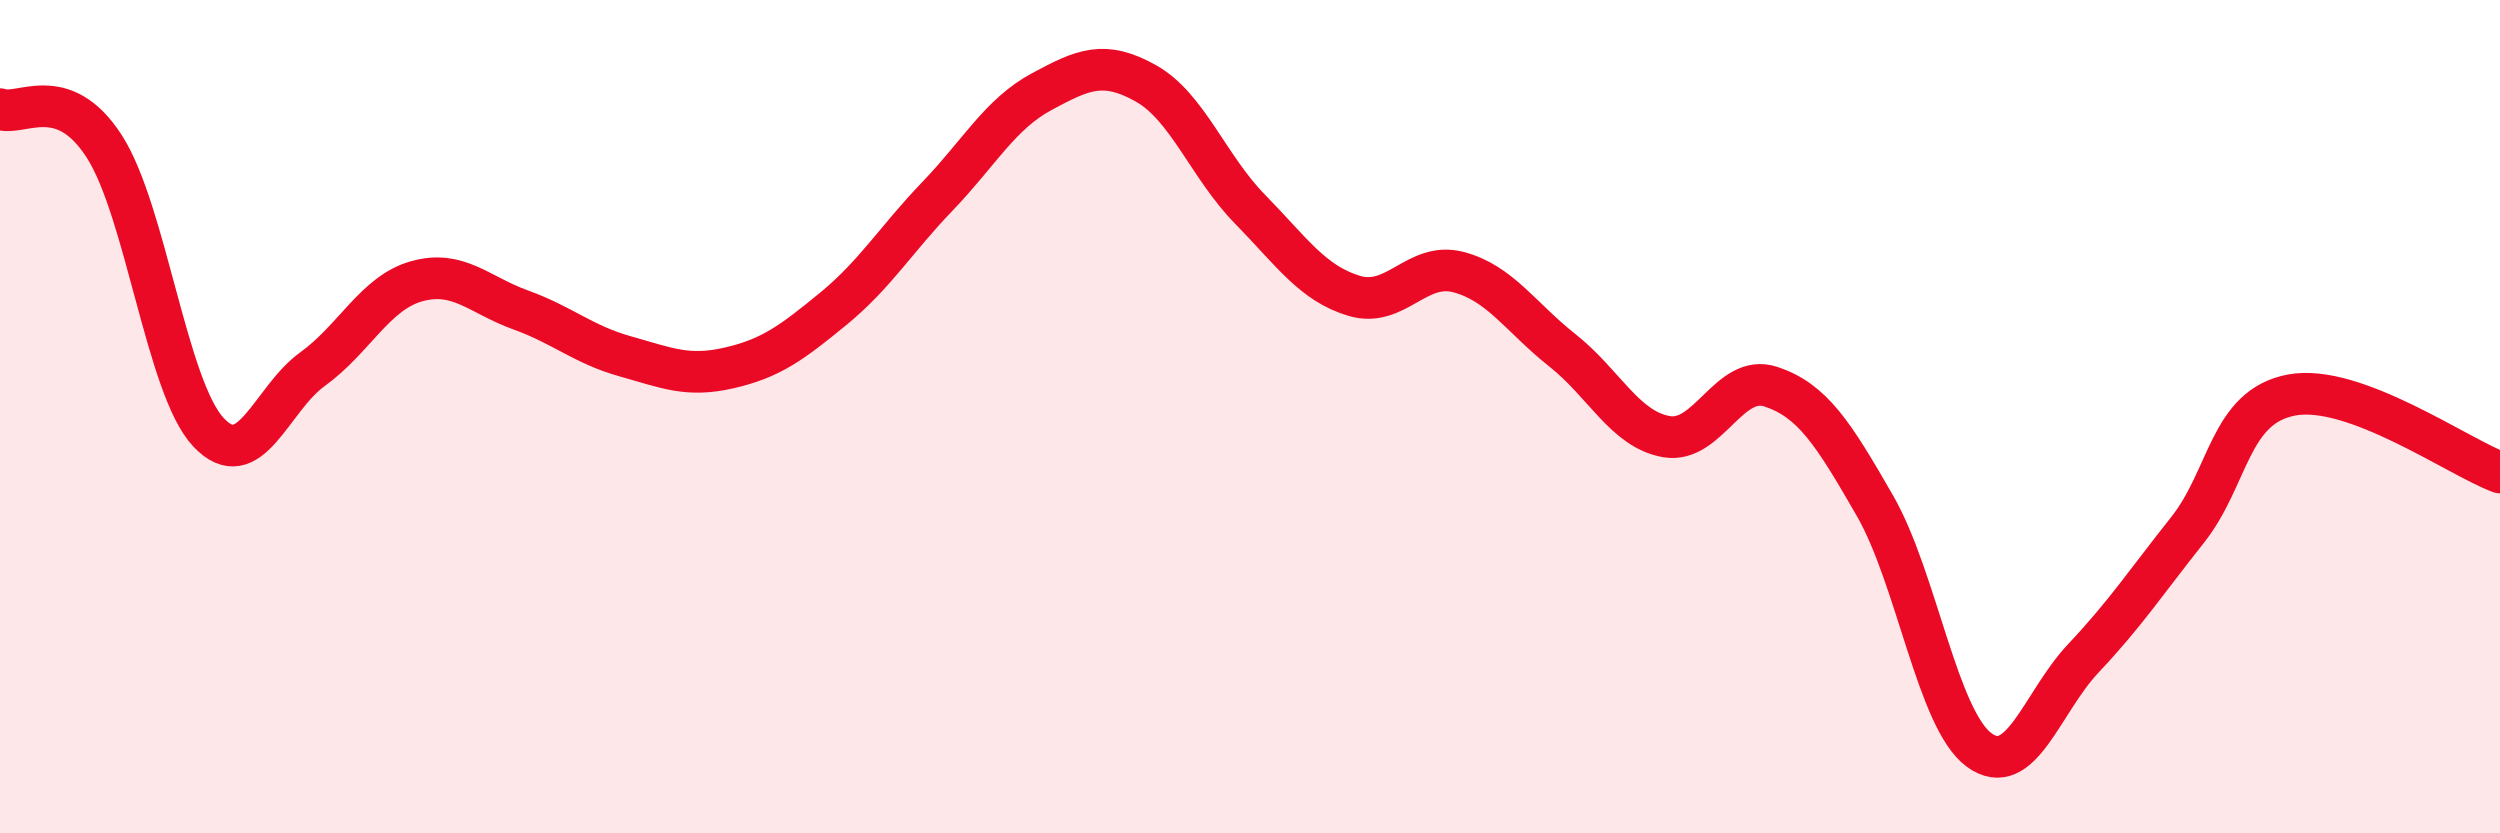
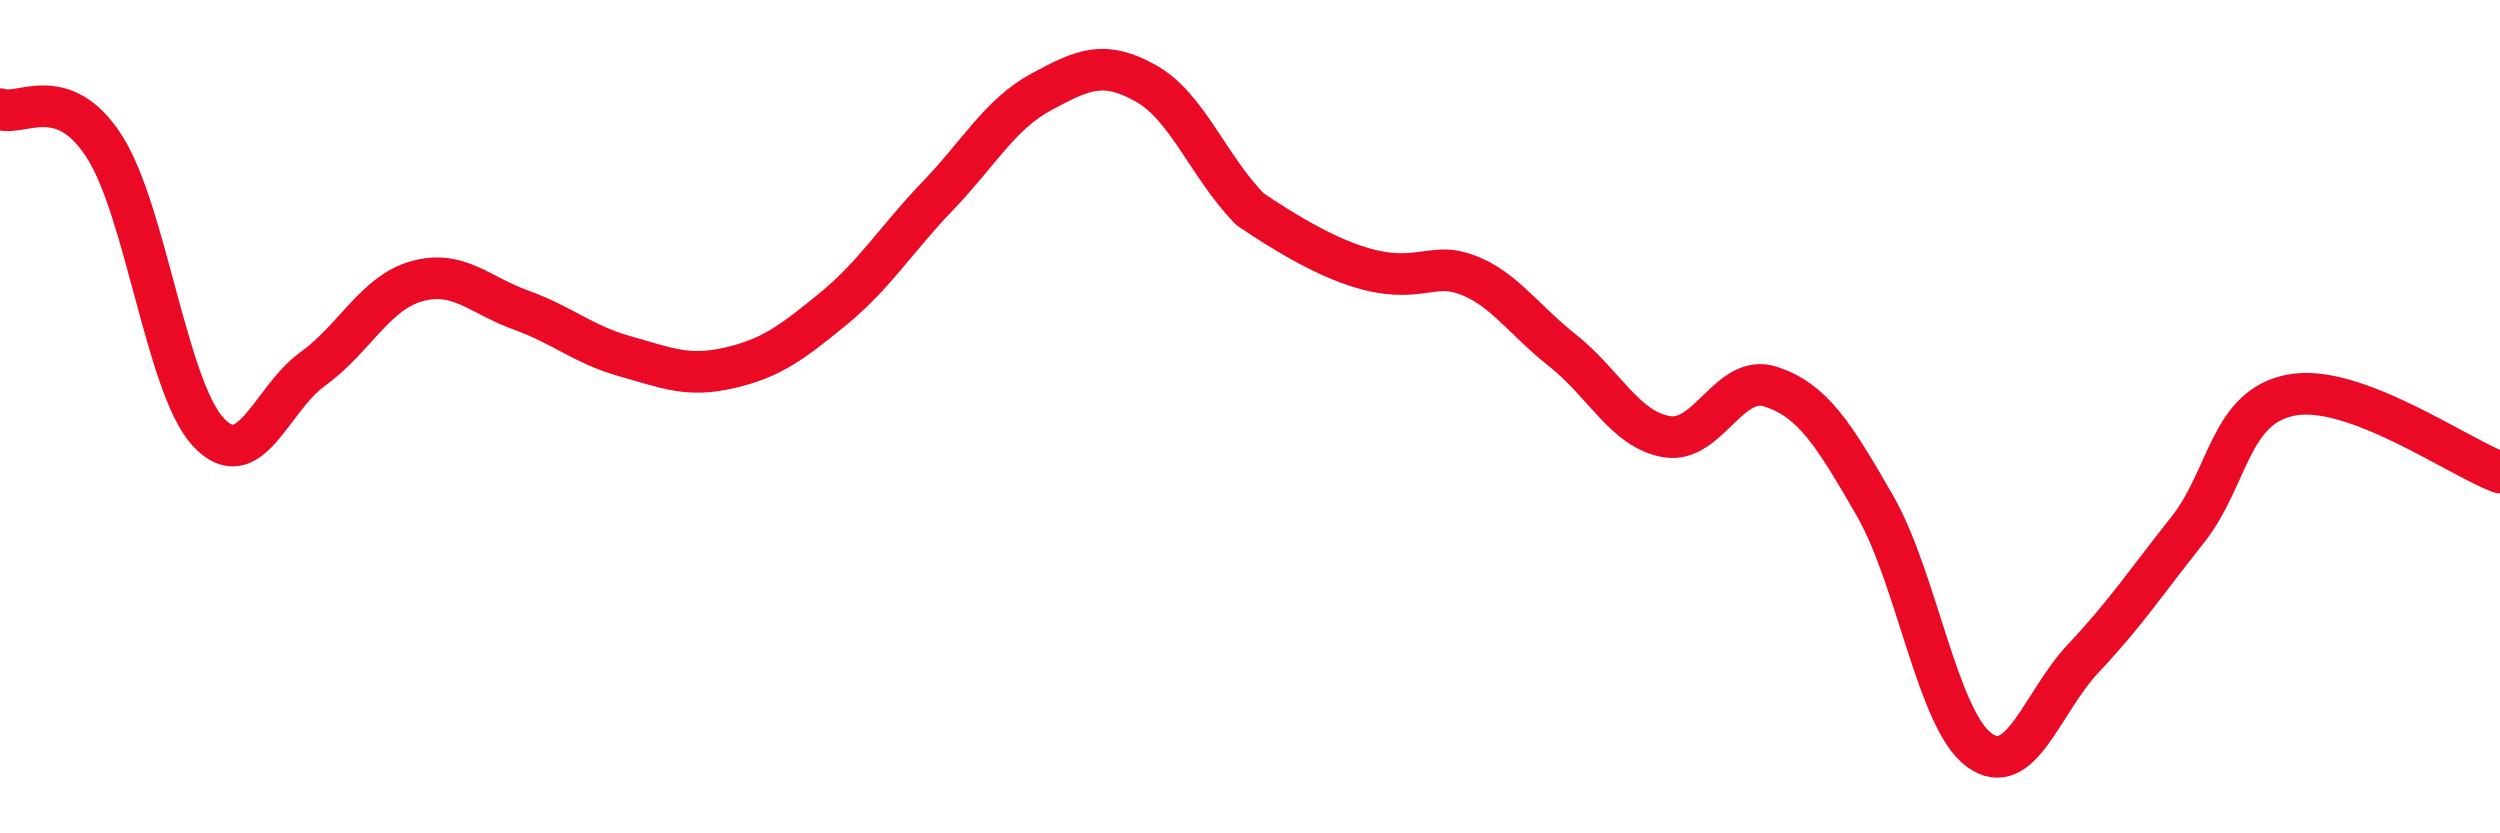
<svg xmlns="http://www.w3.org/2000/svg" width="60" height="20" viewBox="0 0 60 20">
-   <path d="M 0,2.62 C 0.5,2.8 1.5,1.96 2.5,3.51 C 3.5,5.06 4,9.3 5,10.37 C 6,11.44 6.5,9.58 7.5,8.86 C 8.5,8.14 9,7.03 10,6.75 C 11,6.47 11.5,7.08 12.5,7.44 C 13.5,7.8 14,8.27 15,8.55 C 16,8.83 16.5,9.06 17.5,8.83 C 18.5,8.6 19,8.23 20,7.41 C 21,6.59 21.5,5.75 22.5,4.71 C 23.5,3.67 24,2.74 25,2.2 C 26,1.66 26.5,1.44 27.5,2 C 28.5,2.56 29,4 30,5.02 C 31,6.04 31.5,6.8 32.5,7.1 C 33.5,7.4 34,6.27 35,6.53 C 36,6.79 36.5,7.62 37.5,8.41 C 38.5,9.2 39,10.31 40,10.48 C 41,10.65 41.5,8.95 42.5,9.28 C 43.5,9.61 44,10.4 45,12.14 C 46,13.88 46.5,17.27 47.5,18 C 48.5,18.73 49,16.86 50,15.8 C 51,14.74 51.5,13.98 52.5,12.72 C 53.5,11.46 53.5,9.76 55,9.48 C 56.5,9.2 59,10.97 60,11.34L60 20L0 20Z" fill="#EB0A25" opacity="0.1" stroke-linecap="round" stroke-linejoin="round" />
-   <path d="M 0,2.62 C 0.5,2.8 1.5,1.96 2.5,3.51 C 3.5,5.06 4,9.3 5,10.37 C 6,11.44 6.5,9.58 7.5,8.86 C 8.5,8.14 9,7.03 10,6.75 C 11,6.47 11.5,7.08 12.5,7.44 C 13.5,7.8 14,8.27 15,8.55 C 16,8.83 16.5,9.06 17.5,8.83 C 18.5,8.6 19,8.23 20,7.41 C 21,6.59 21.5,5.75 22.5,4.71 C 23.5,3.67 24,2.74 25,2.2 C 26,1.66 26.5,1.44 27.5,2 C 28.5,2.56 29,4 30,5.02 C 31,6.04 31.5,6.8 32.5,7.1 C 33.5,7.4 34,6.27 35,6.53 C 36,6.79 36.5,7.62 37.5,8.41 C 38.5,9.2 39,10.31 40,10.48 C 41,10.65 41.5,8.95 42.5,9.28 C 43.5,9.61 44,10.4 45,12.14 C 46,13.88 46.5,17.27 47.5,18 C 48.5,18.73 49,16.86 50,15.8 C 51,14.74 51.5,13.98 52.5,12.72 C 53.5,11.46 53.5,9.76 55,9.48 C 56.5,9.2 59,10.97 60,11.34" stroke="#EB0A25" stroke-width="1" fill="none" stroke-linecap="round" stroke-linejoin="round" />
+   <path d="M 0,2.62 C 0.5,2.8 1.5,1.96 2.5,3.51 C 3.5,5.06 4,9.3 5,10.37 C 6,11.44 6.5,9.58 7.5,8.86 C 8.5,8.14 9,7.03 10,6.75 C 11,6.47 11.5,7.08 12.5,7.44 C 13.5,7.8 14,8.27 15,8.55 C 16,8.83 16.5,9.06 17.5,8.83 C 18.5,8.6 19,8.23 20,7.41 C 21,6.59 21.5,5.75 22.5,4.71 C 23.5,3.67 24,2.74 25,2.2 C 26,1.66 26.5,1.44 27.5,2 C 28.5,2.56 29,4 30,5.02 C 33.5,7.4 34,6.27 35,6.53 C 36,6.79 36.5,7.62 37.5,8.41 C 38.5,9.2 39,10.31 40,10.48 C 41,10.65 41.5,8.95 42.5,9.28 C 43.5,9.61 44,10.4 45,12.14 C 46,13.88 46.5,17.27 47.5,18 C 48.5,18.73 49,16.86 50,15.8 C 51,14.74 51.5,13.98 52.5,12.72 C 53.5,11.46 53.5,9.76 55,9.48 C 56.5,9.2 59,10.97 60,11.34" stroke="#EB0A25" stroke-width="1" fill="none" stroke-linecap="round" stroke-linejoin="round" />
</svg>